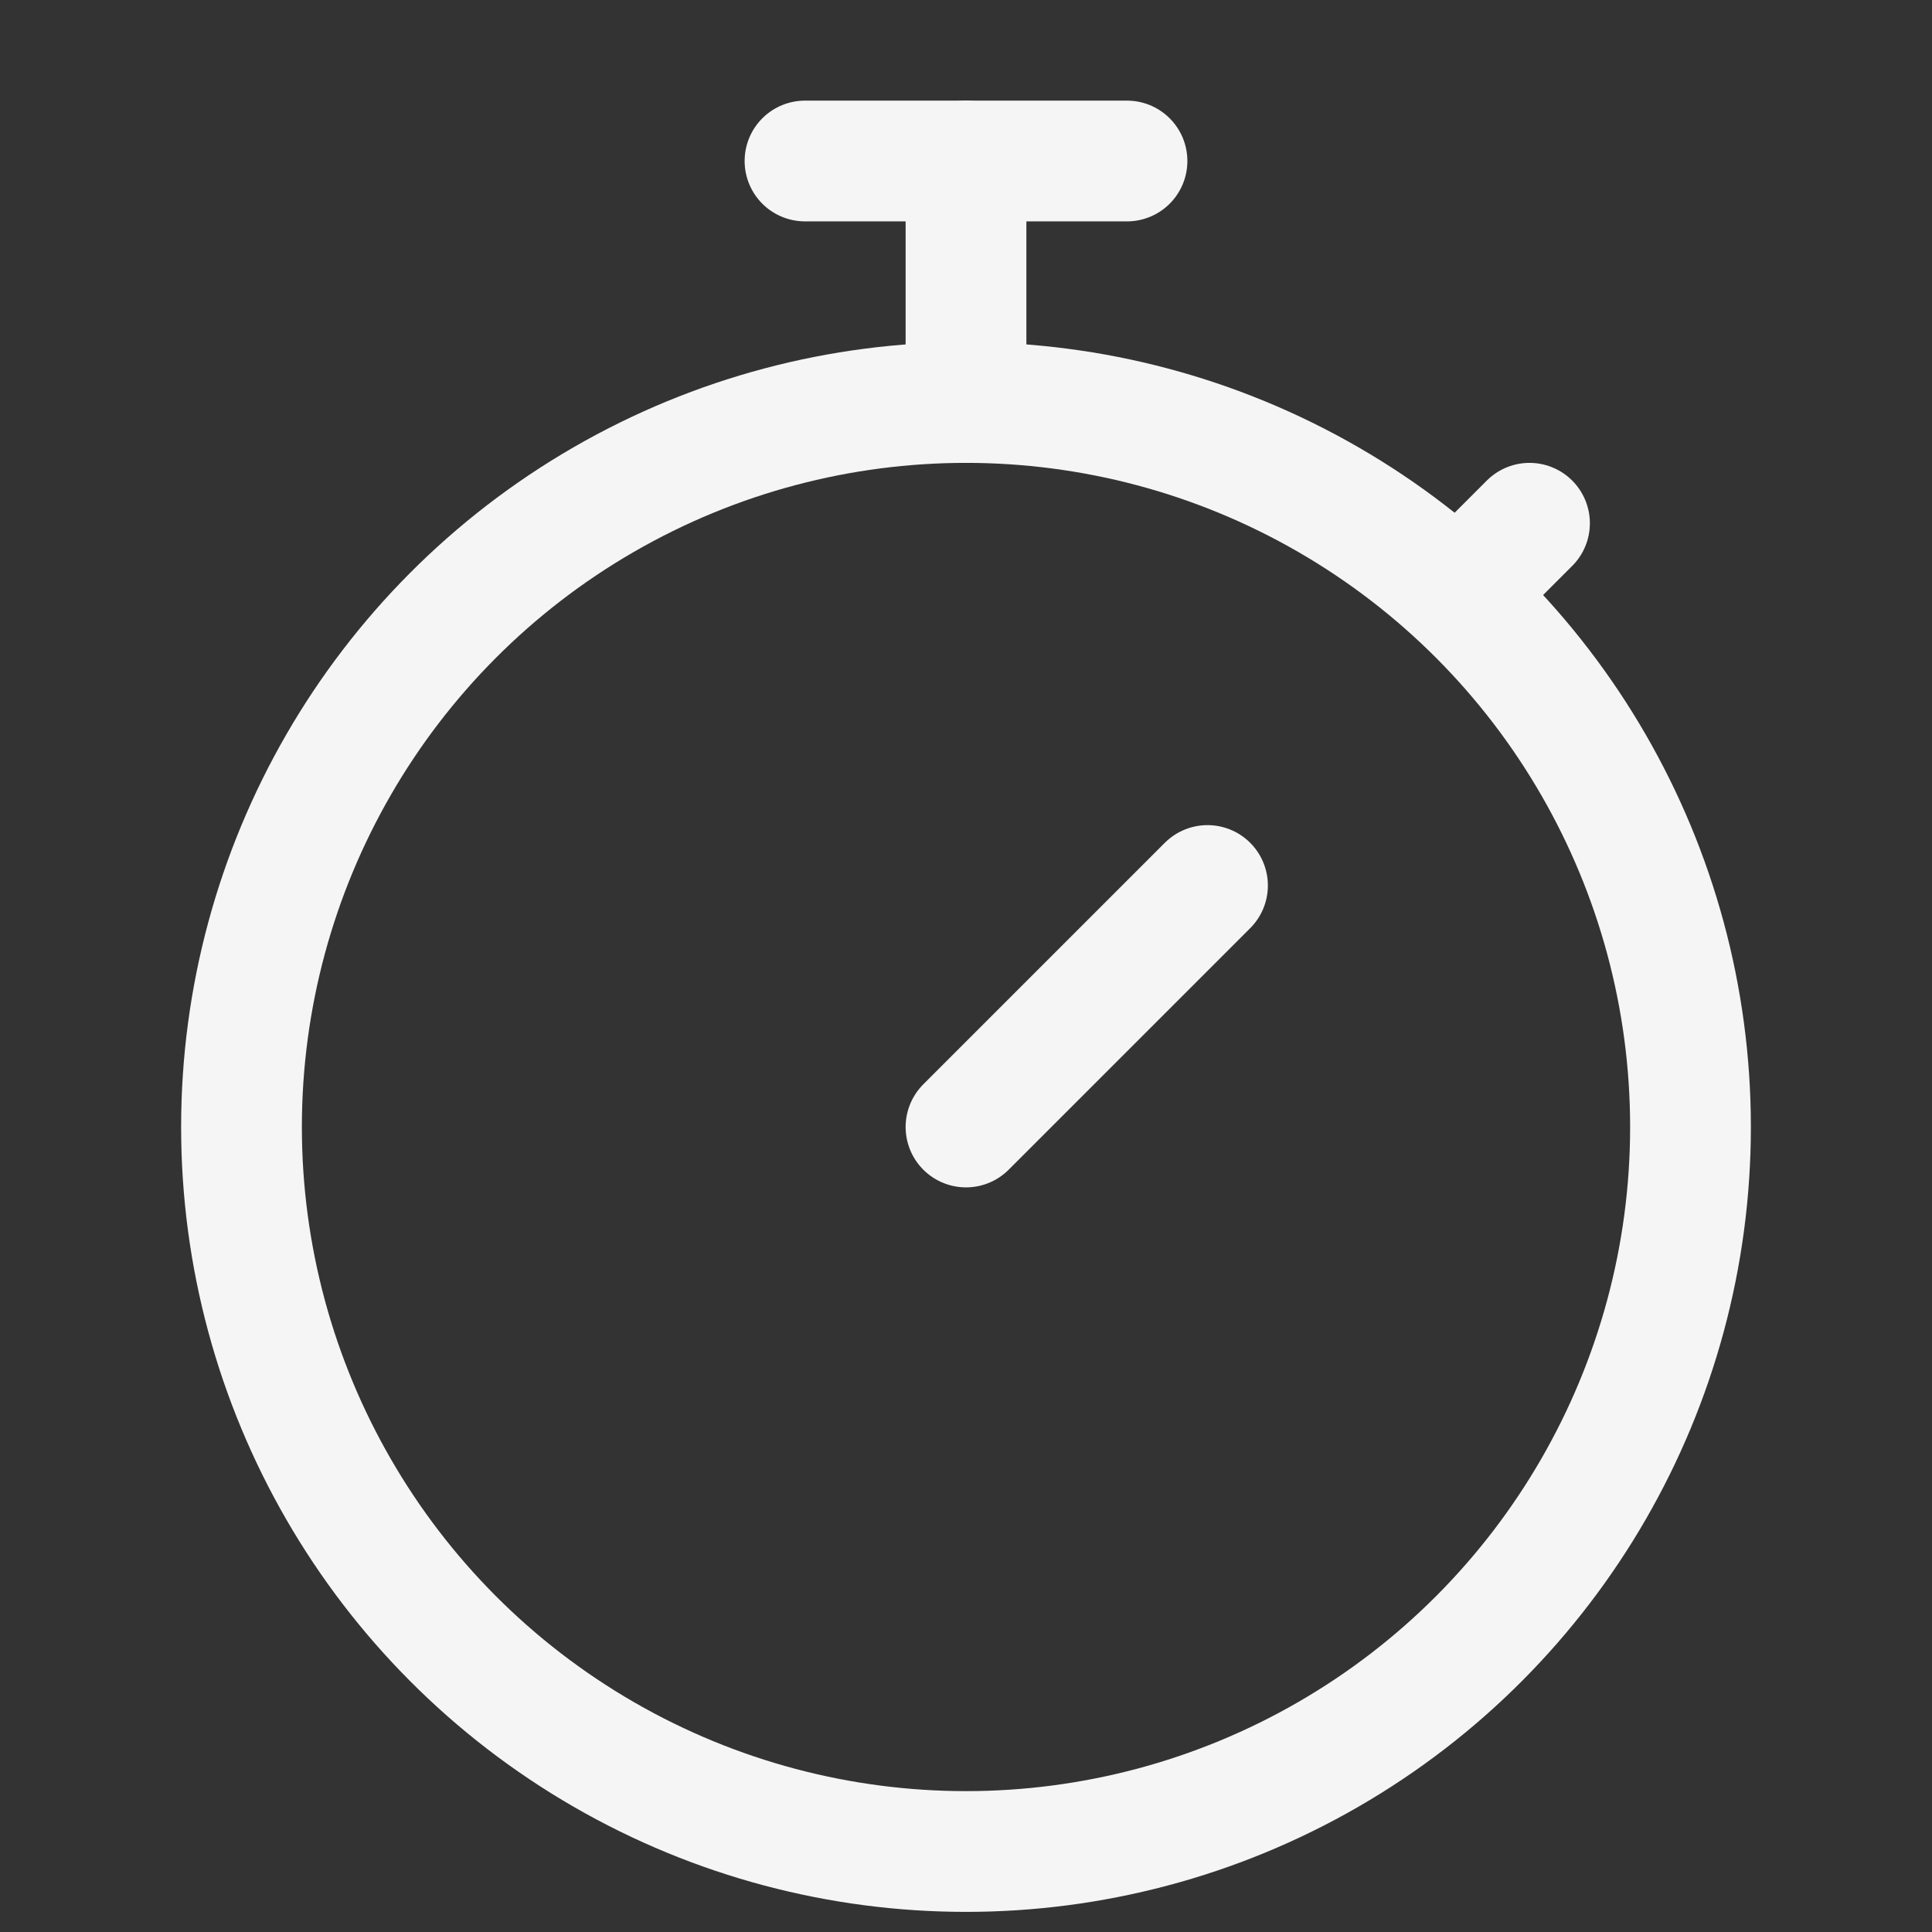
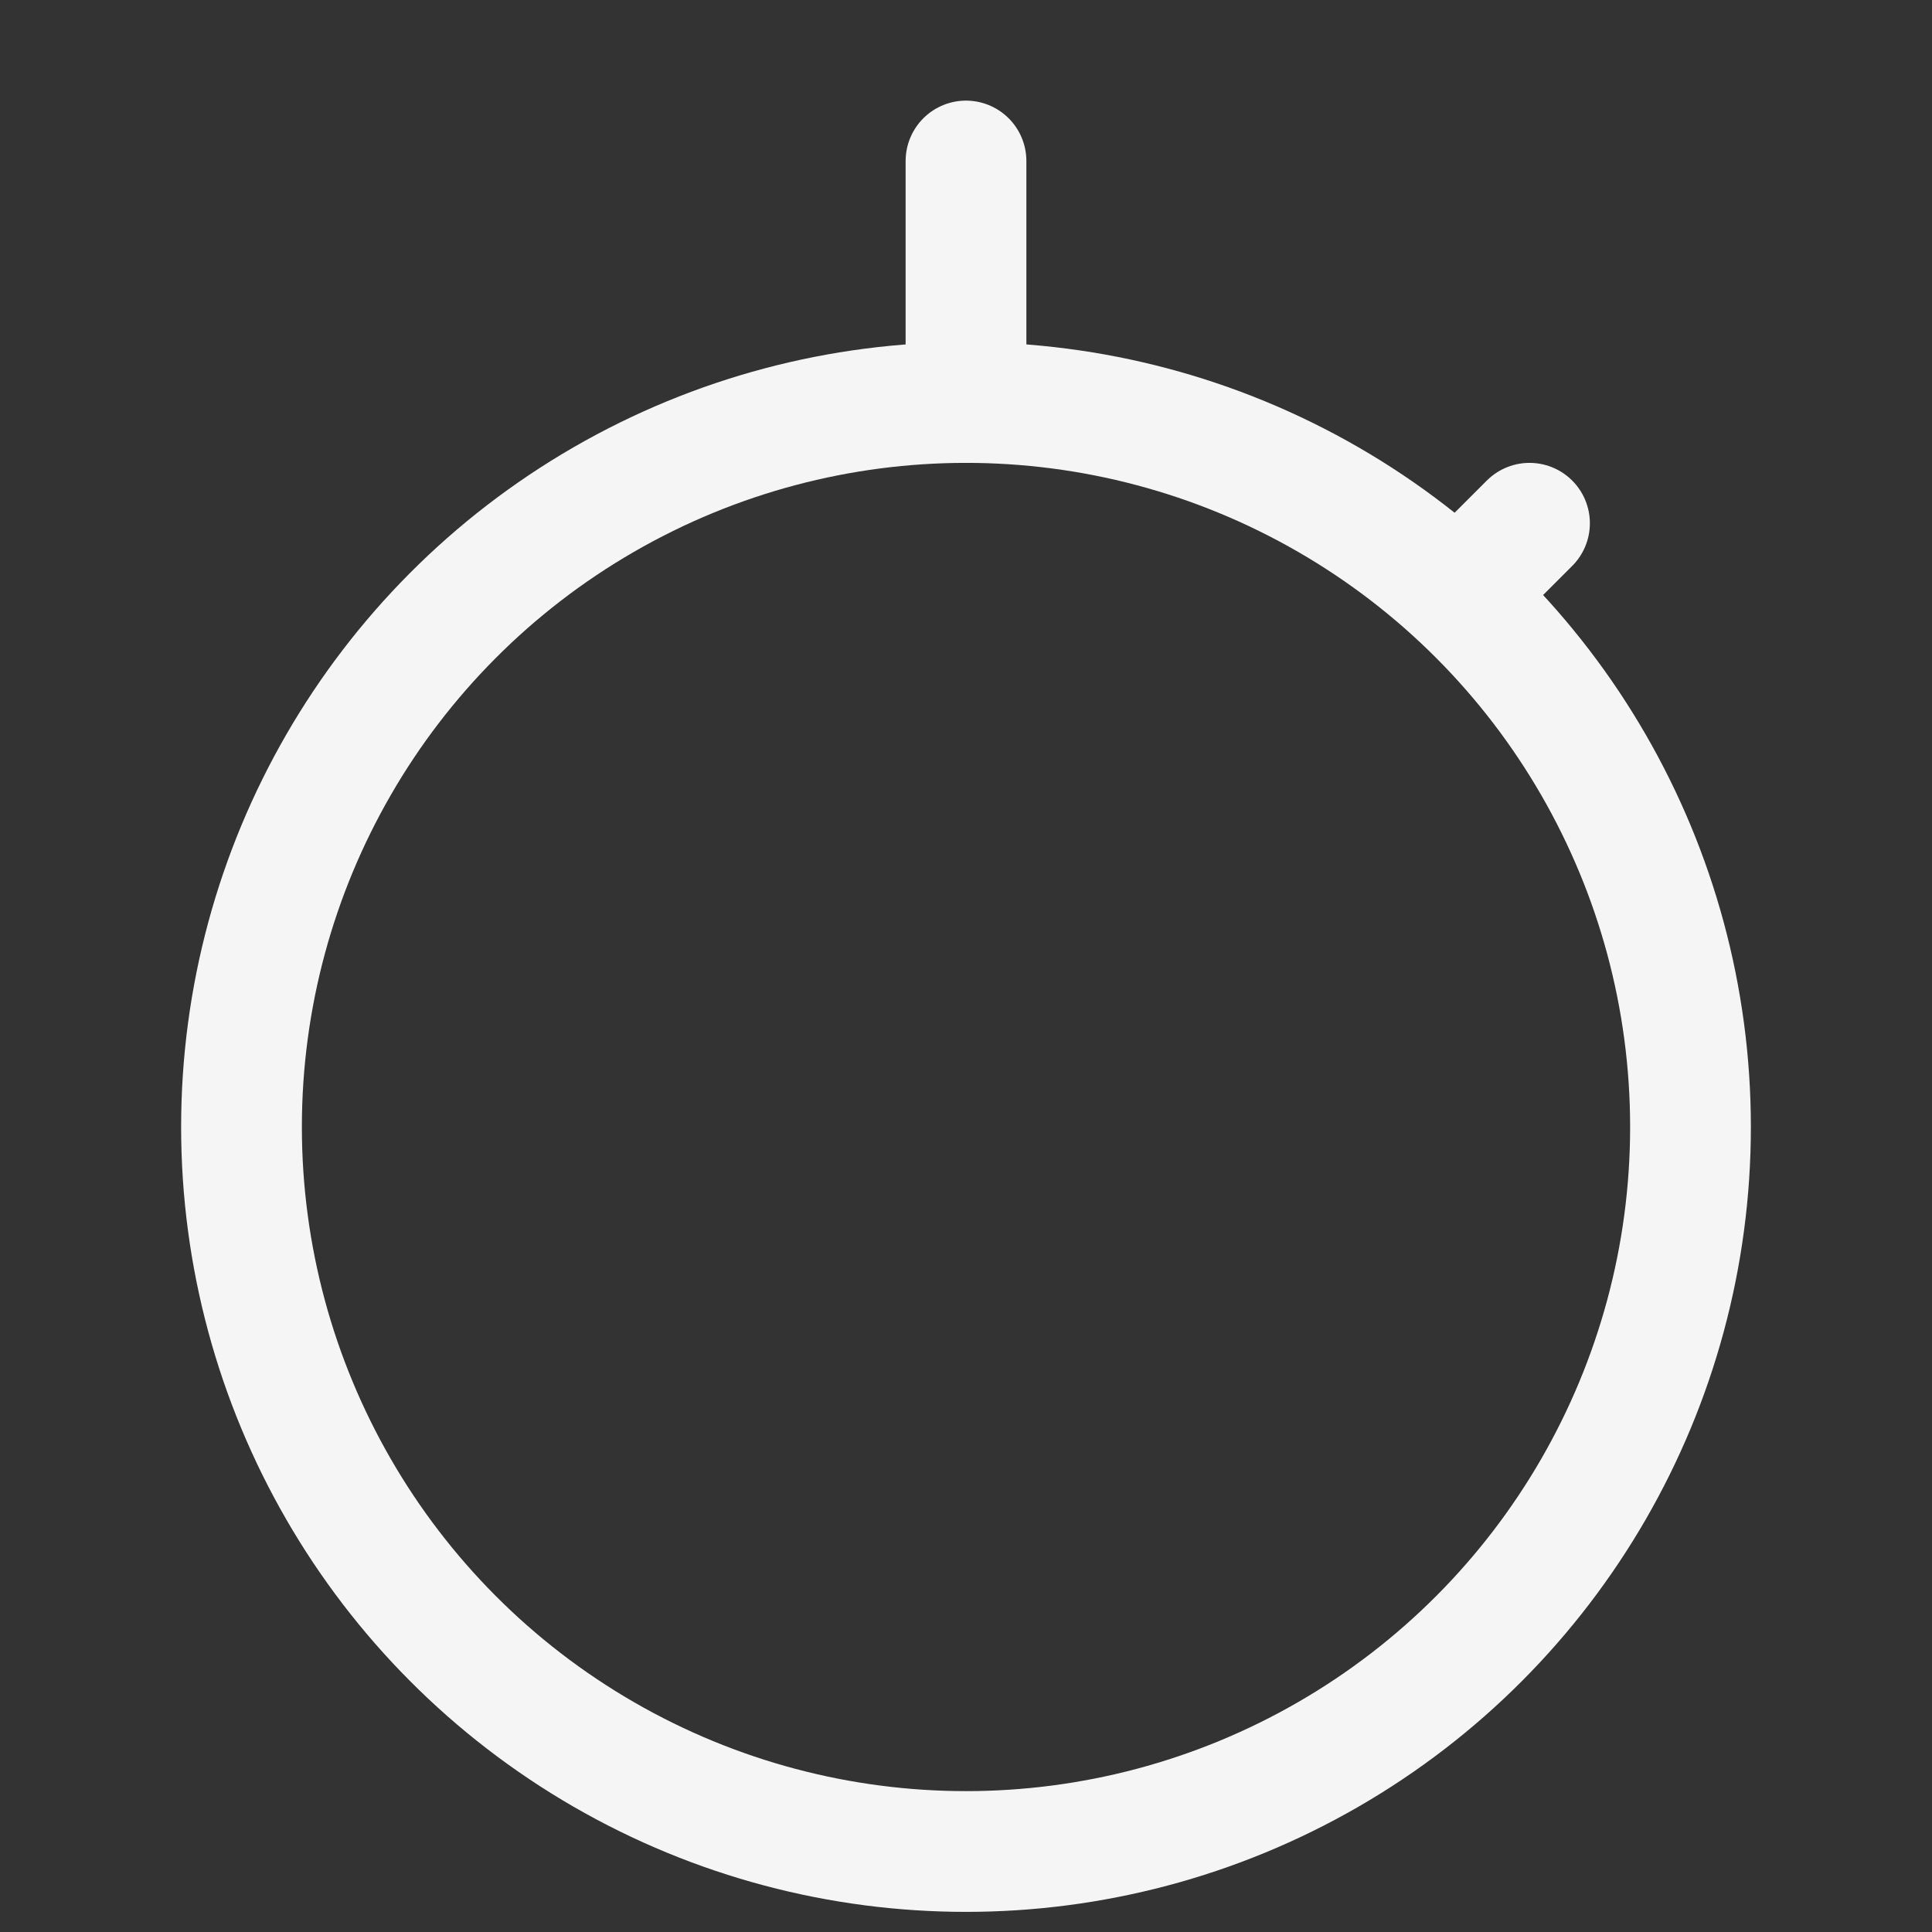
<svg xmlns="http://www.w3.org/2000/svg" width="24" height="24" viewBox="0 0 24 24" fill="none">
  <rect x="0" y="0" width="24" height="24" fill="#333333" stroke="none" />
  <circle cx="12" cy="14" r="9" stroke="#F5F5F5" stroke-width="1.5" />
-   <path d="M10 2H14" stroke="#F5F5F5" stroke-width="1.5" stroke-linecap="round" />
  <path d="M12 2L12 5" stroke="#F5F5F5" stroke-width="1.5" stroke-linecap="round" />
-   <path d="M12 14L15 11" stroke="#F5F5F5" stroke-width="1.5" stroke-linecap="round" />
  <path d="M18.5 7L19 6.5" stroke="#F5F5F5" stroke-width="1.5" stroke-linecap="round" />
</svg>